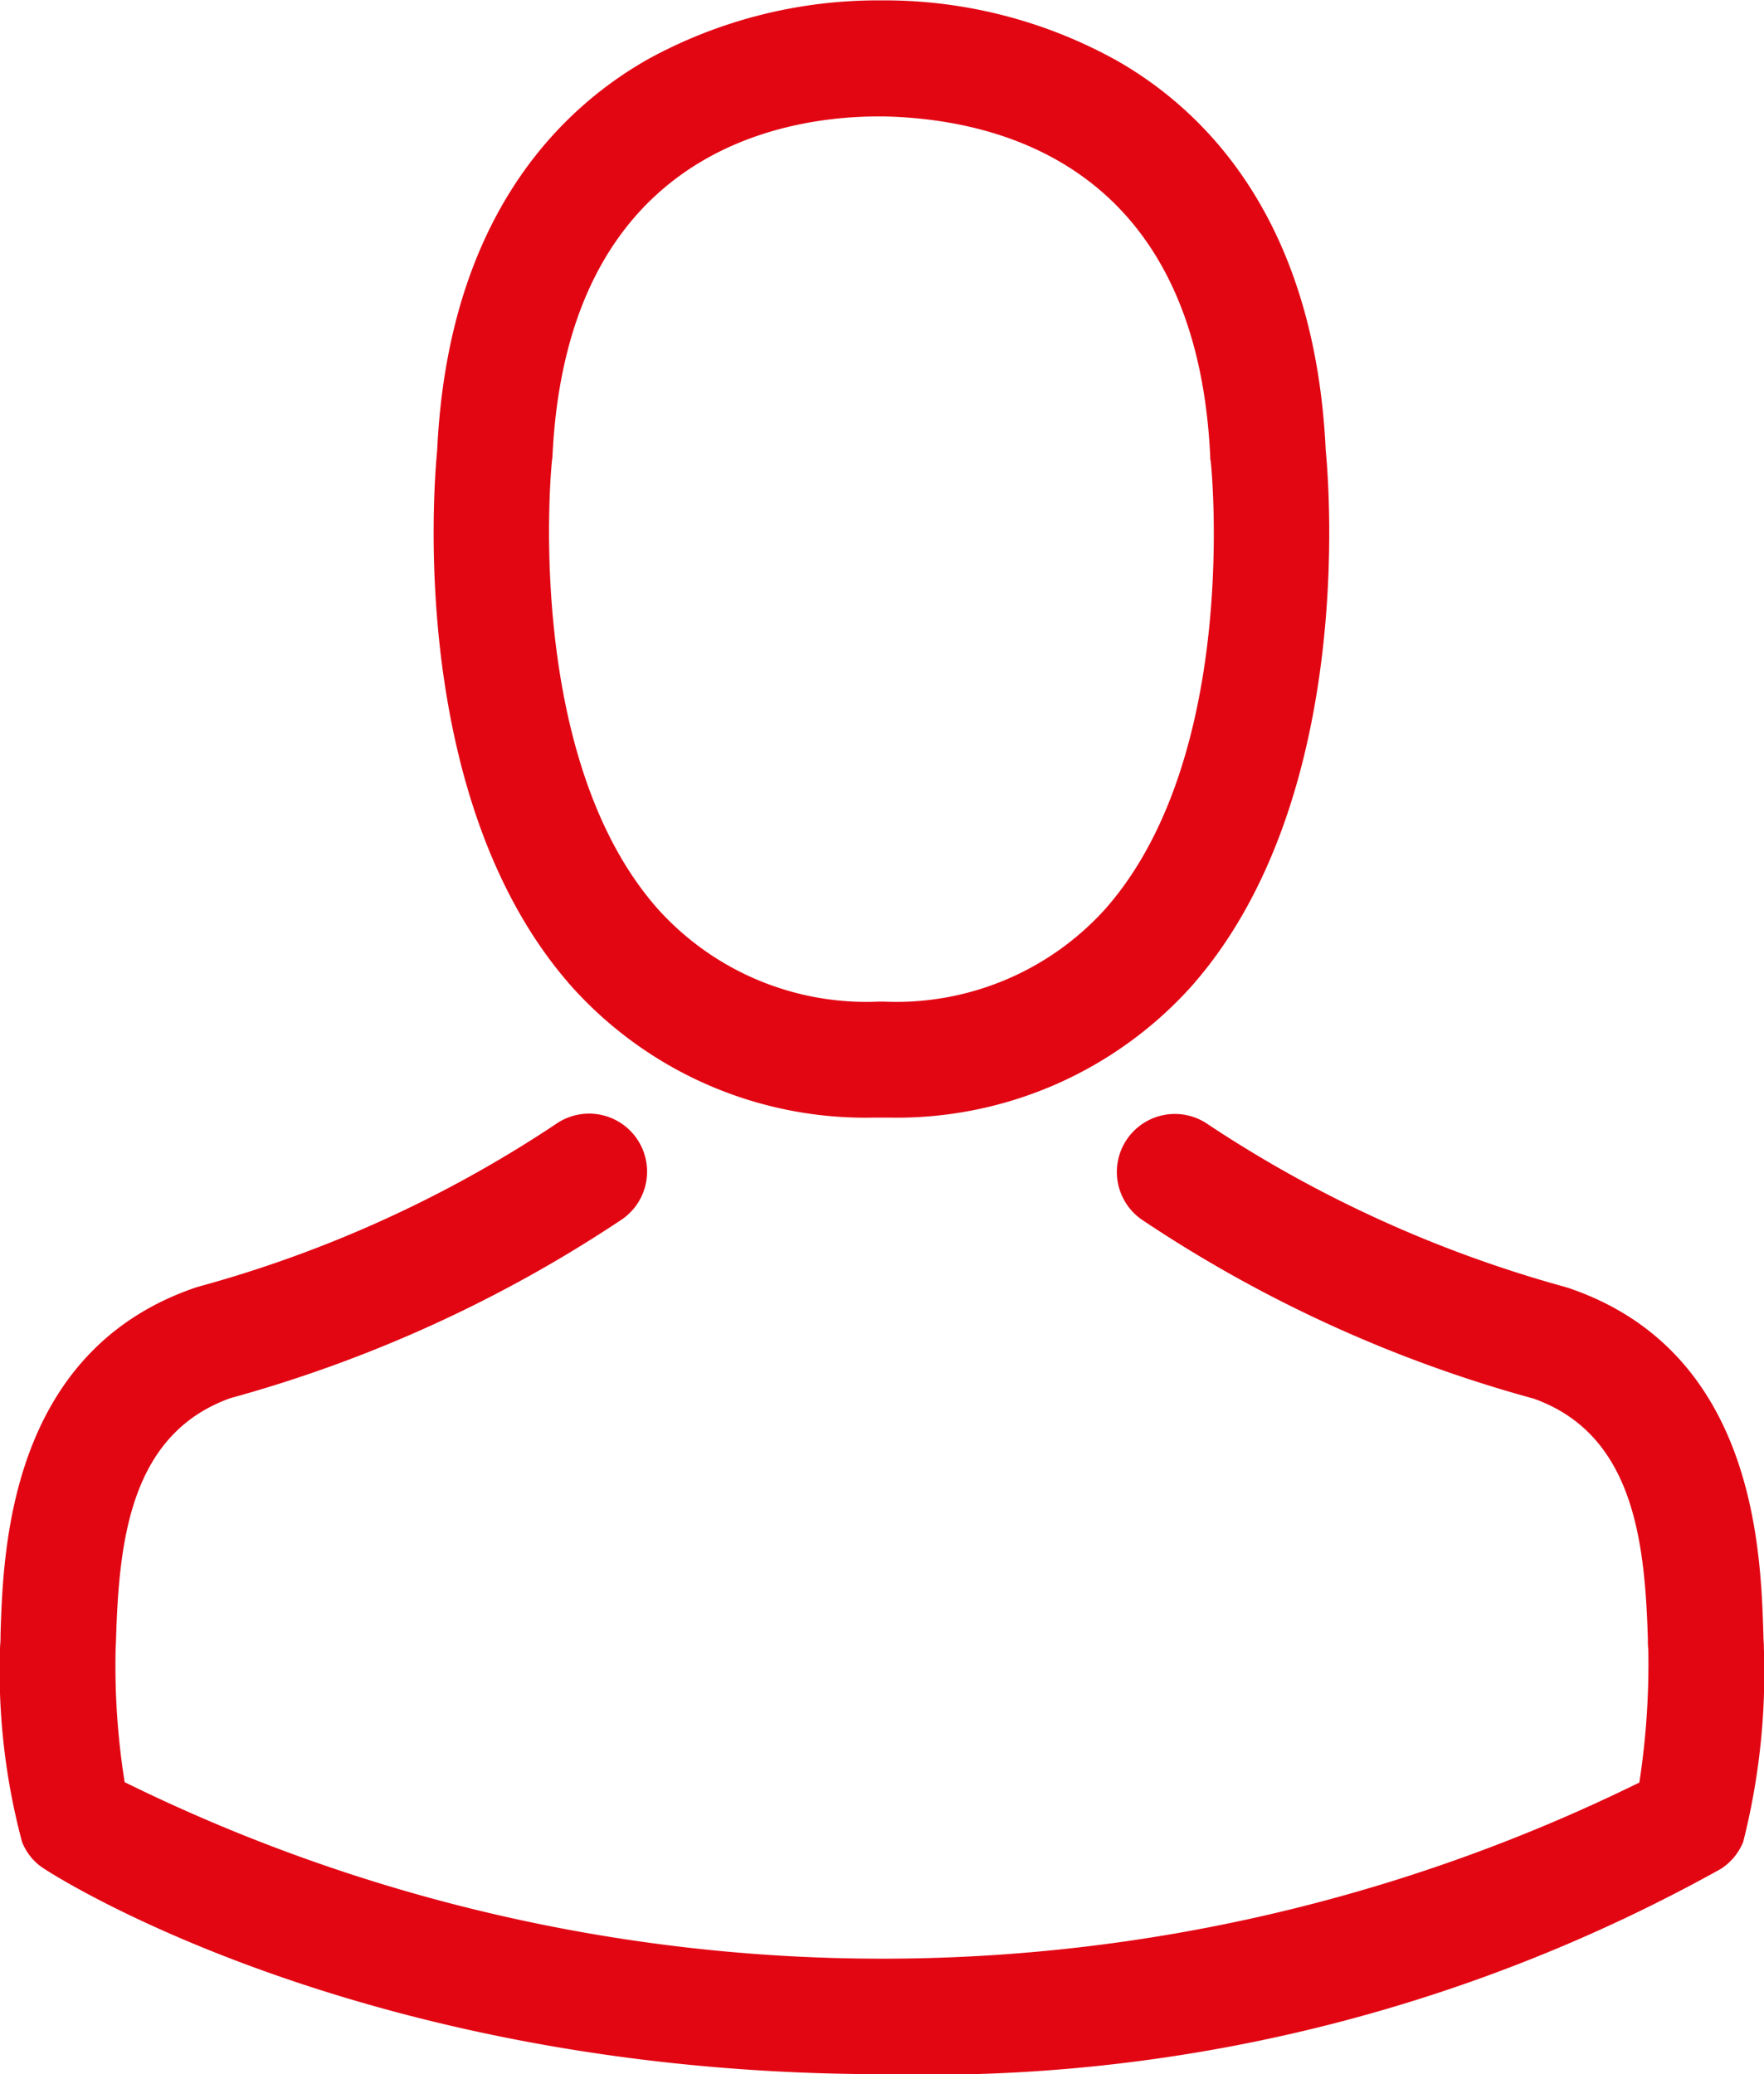
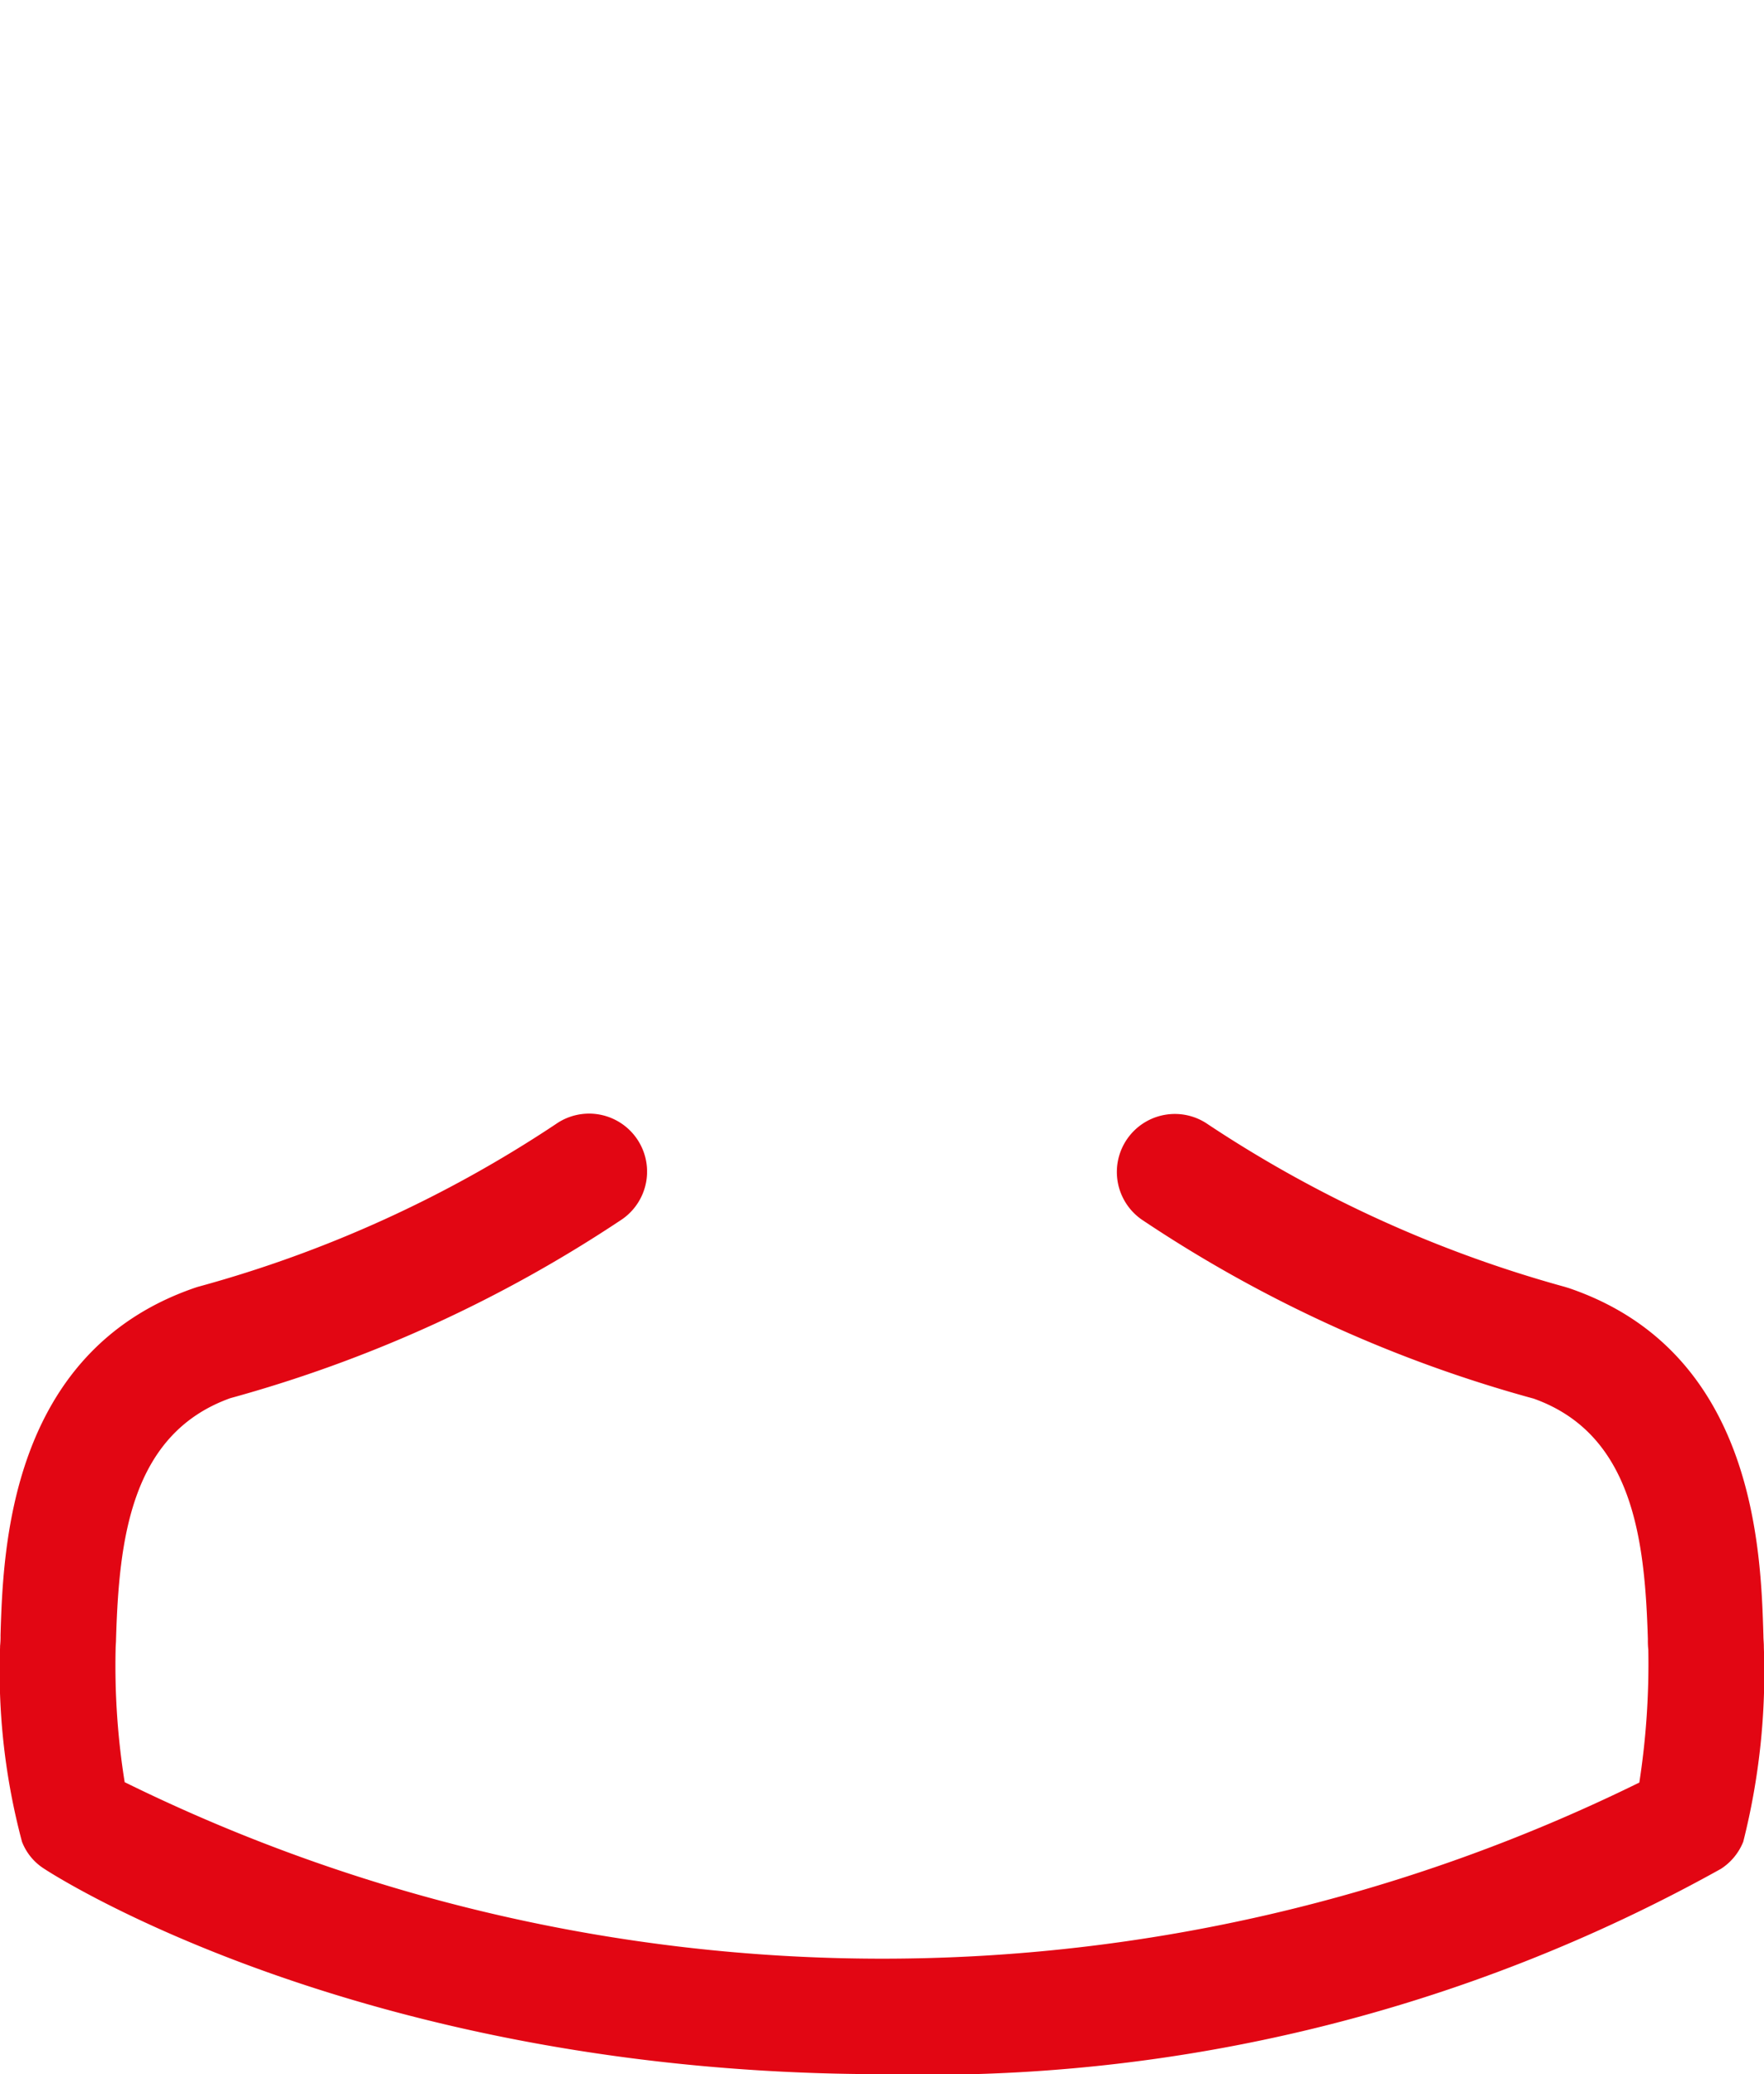
<svg xmlns="http://www.w3.org/2000/svg" width="24.138" height="28.378" viewBox="0 0 24.138 28.378">
  <g id="icon-user" transform="translate(-1101.404 -80.097)">
-     <path id="Path_27" data-name="Path 27" d="M1113.37,95.388h.188A5.425,5.425,0,0,0,1117.7,93.6c2.262-2.55,1.886-6.922,1.845-7.339-.147-3.133-1.628-4.631-2.85-5.33a6.542,6.542,0,0,0-3.162-.829h-.1a6.547,6.547,0,0,0-3.162.805c-1.234.7-2.738,2.2-2.885,5.354-.041.417-.418,4.789,1.845,7.339A5.4,5.4,0,0,0,1113.37,95.388Zm-4.413-8.985c0-.018.006-.036.006-.047.193-4.214,3.185-4.666,4.466-4.666h.07c1.587.035,4.284.681,4.466,4.666a.115.115,0,0,0,.006.047c.006.041.417,4.037-1.451,6.14a3.853,3.853,0,0,1-3.027,1.258h-.058a3.84,3.84,0,0,1-3.021-1.258C1108.551,90.451,1108.951,86.438,1108.957,86.4Z" fill="#e20613" />
    <path id="Path_28" data-name="Path 28" d="M1125.54,102.639v-.017c0-.047-.006-.094-.006-.147-.035-1.164-.111-3.885-2.662-4.754l-.059-.018a16.974,16.974,0,0,1-4.877-2.221.793.793,0,1,0-.911,1.3,18.283,18.283,0,0,0,5.365,2.451c1.369.488,1.522,1.951,1.563,3.291a1.16,1.16,0,0,0,.006.147,10.656,10.656,0,0,1-.123,1.815,23.464,23.464,0,0,1-20.726-.005,10.087,10.087,0,0,1-.124-1.816c0-.047.006-.094.006-.147.041-1.34.194-2.8,1.563-3.291a18.467,18.467,0,0,0,5.365-2.45.793.793,0,0,0-.91-1.3,16.816,16.816,0,0,1-4.878,2.221c-.023.006-.041.012-.059.018-2.55.875-2.626,3.6-2.662,4.754a1.16,1.16,0,0,1-.006.147v.017a9.058,9.058,0,0,0,.3,2.662.761.761,0,0,0,.306.371c.176.117,4.4,2.809,11.471,2.809a22.3,22.3,0,0,0,11.47-2.809.789.789,0,0,0,.306-.371A9.441,9.441,0,0,0,1125.54,102.639Z" fill="#e20613" />
  </g>
</svg>